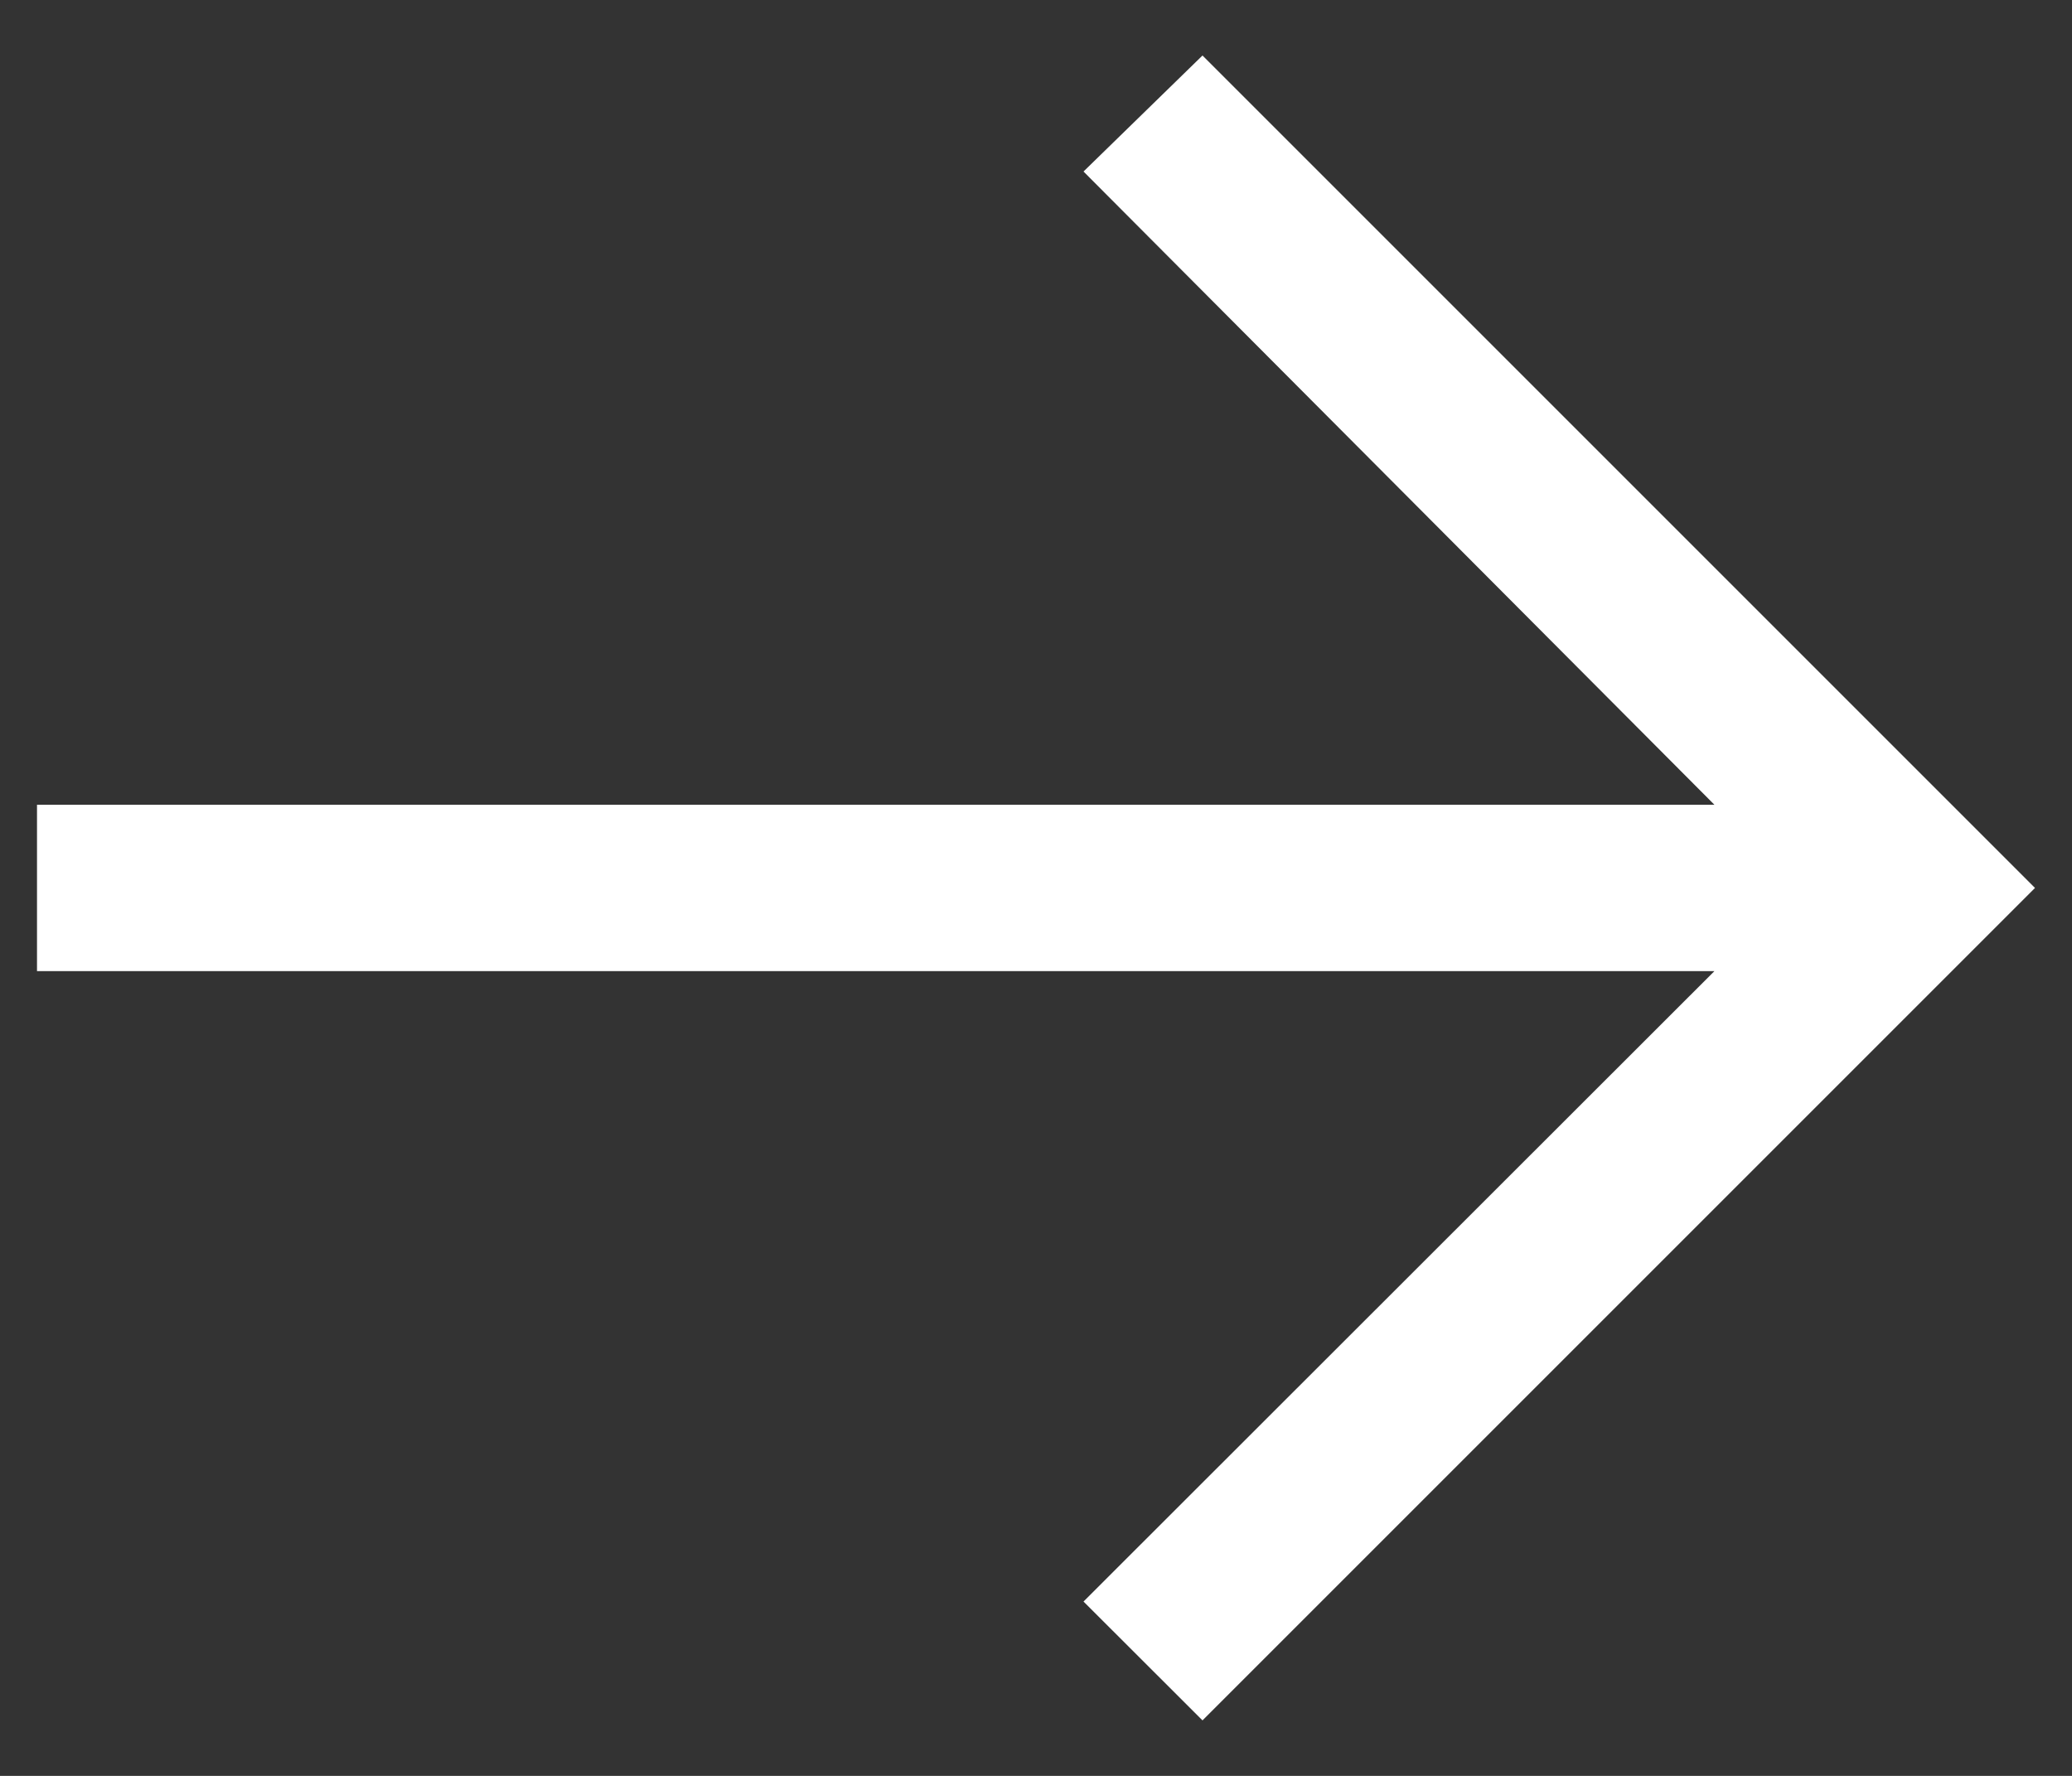
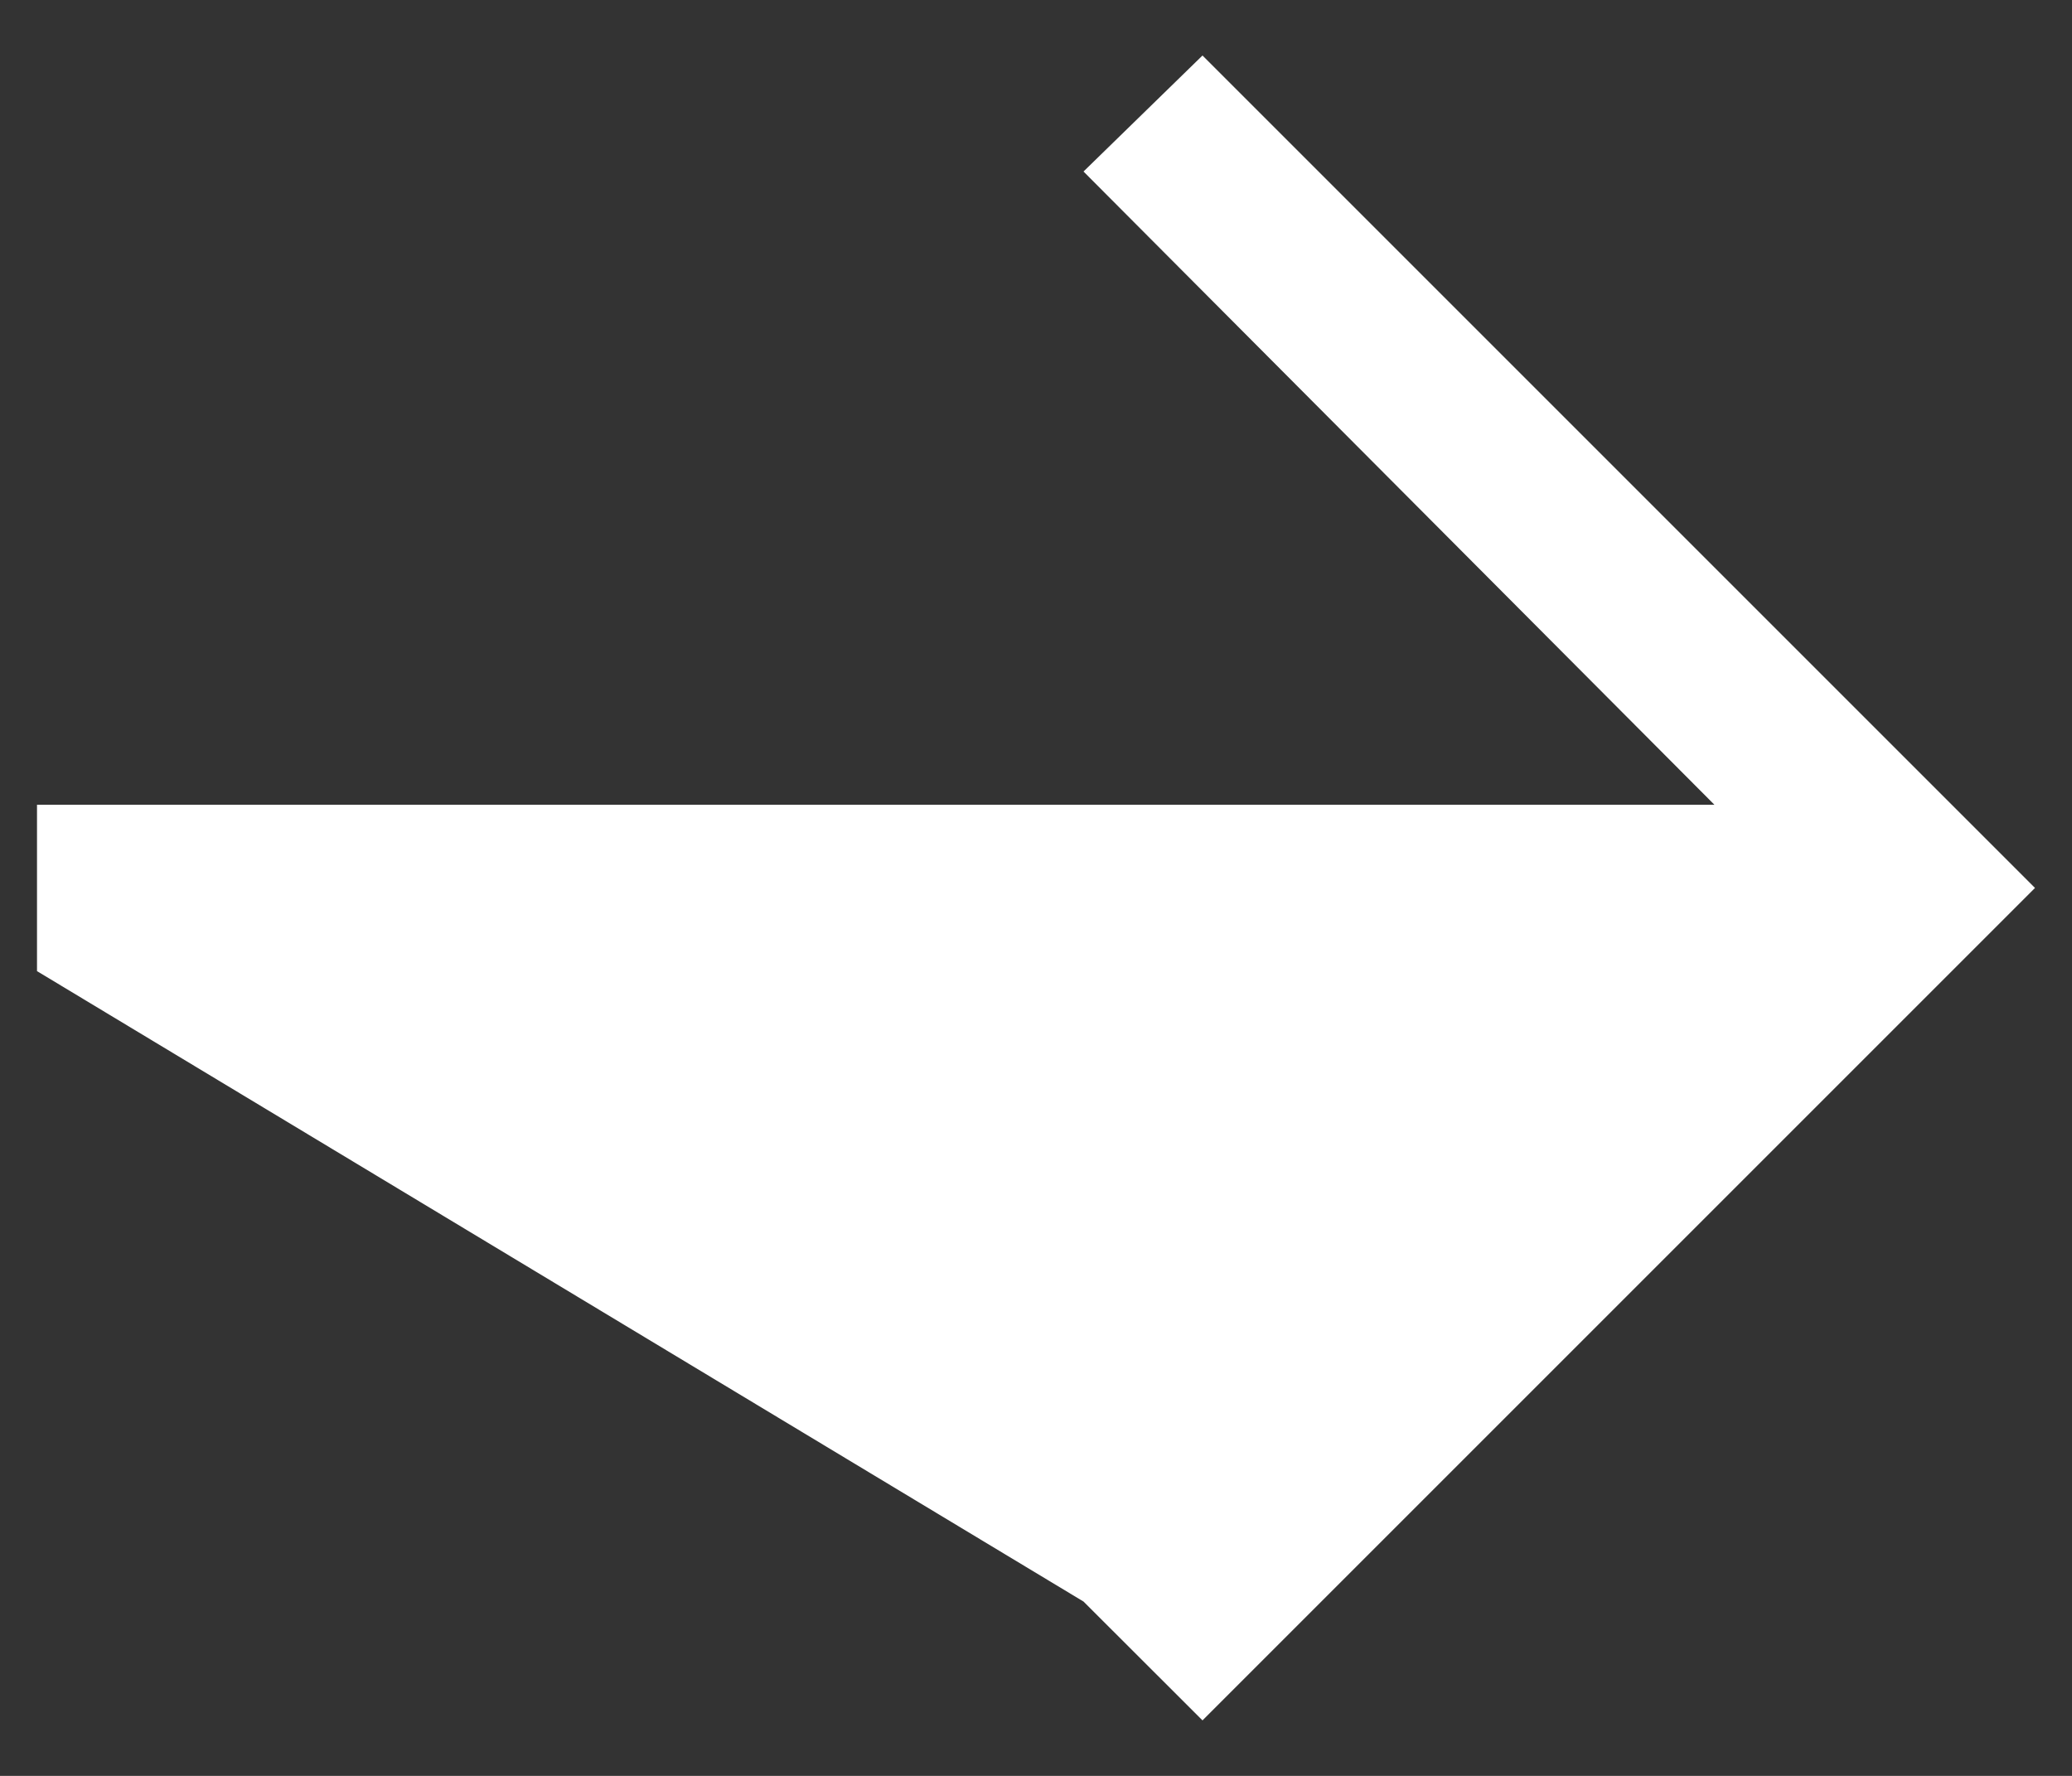
<svg xmlns="http://www.w3.org/2000/svg" width="14" height="12" viewBox="0 0 14 12" fill="none">
  <rect x="0" y="0" width="14" height="12" fill="#333333" stroke="none" />
-   <path d="M8.125 0.375L7.321 1.159L11.584 5.438H0.25V6.562H11.584L7.321 10.822L8.125 11.625L13.75 6L8.125 0.375Z" fill="white" />
+   <path d="M8.125 0.375L7.321 1.159L11.584 5.438H0.25V6.562L7.321 10.822L8.125 11.625L13.75 6L8.125 0.375Z" fill="white" />
</svg>